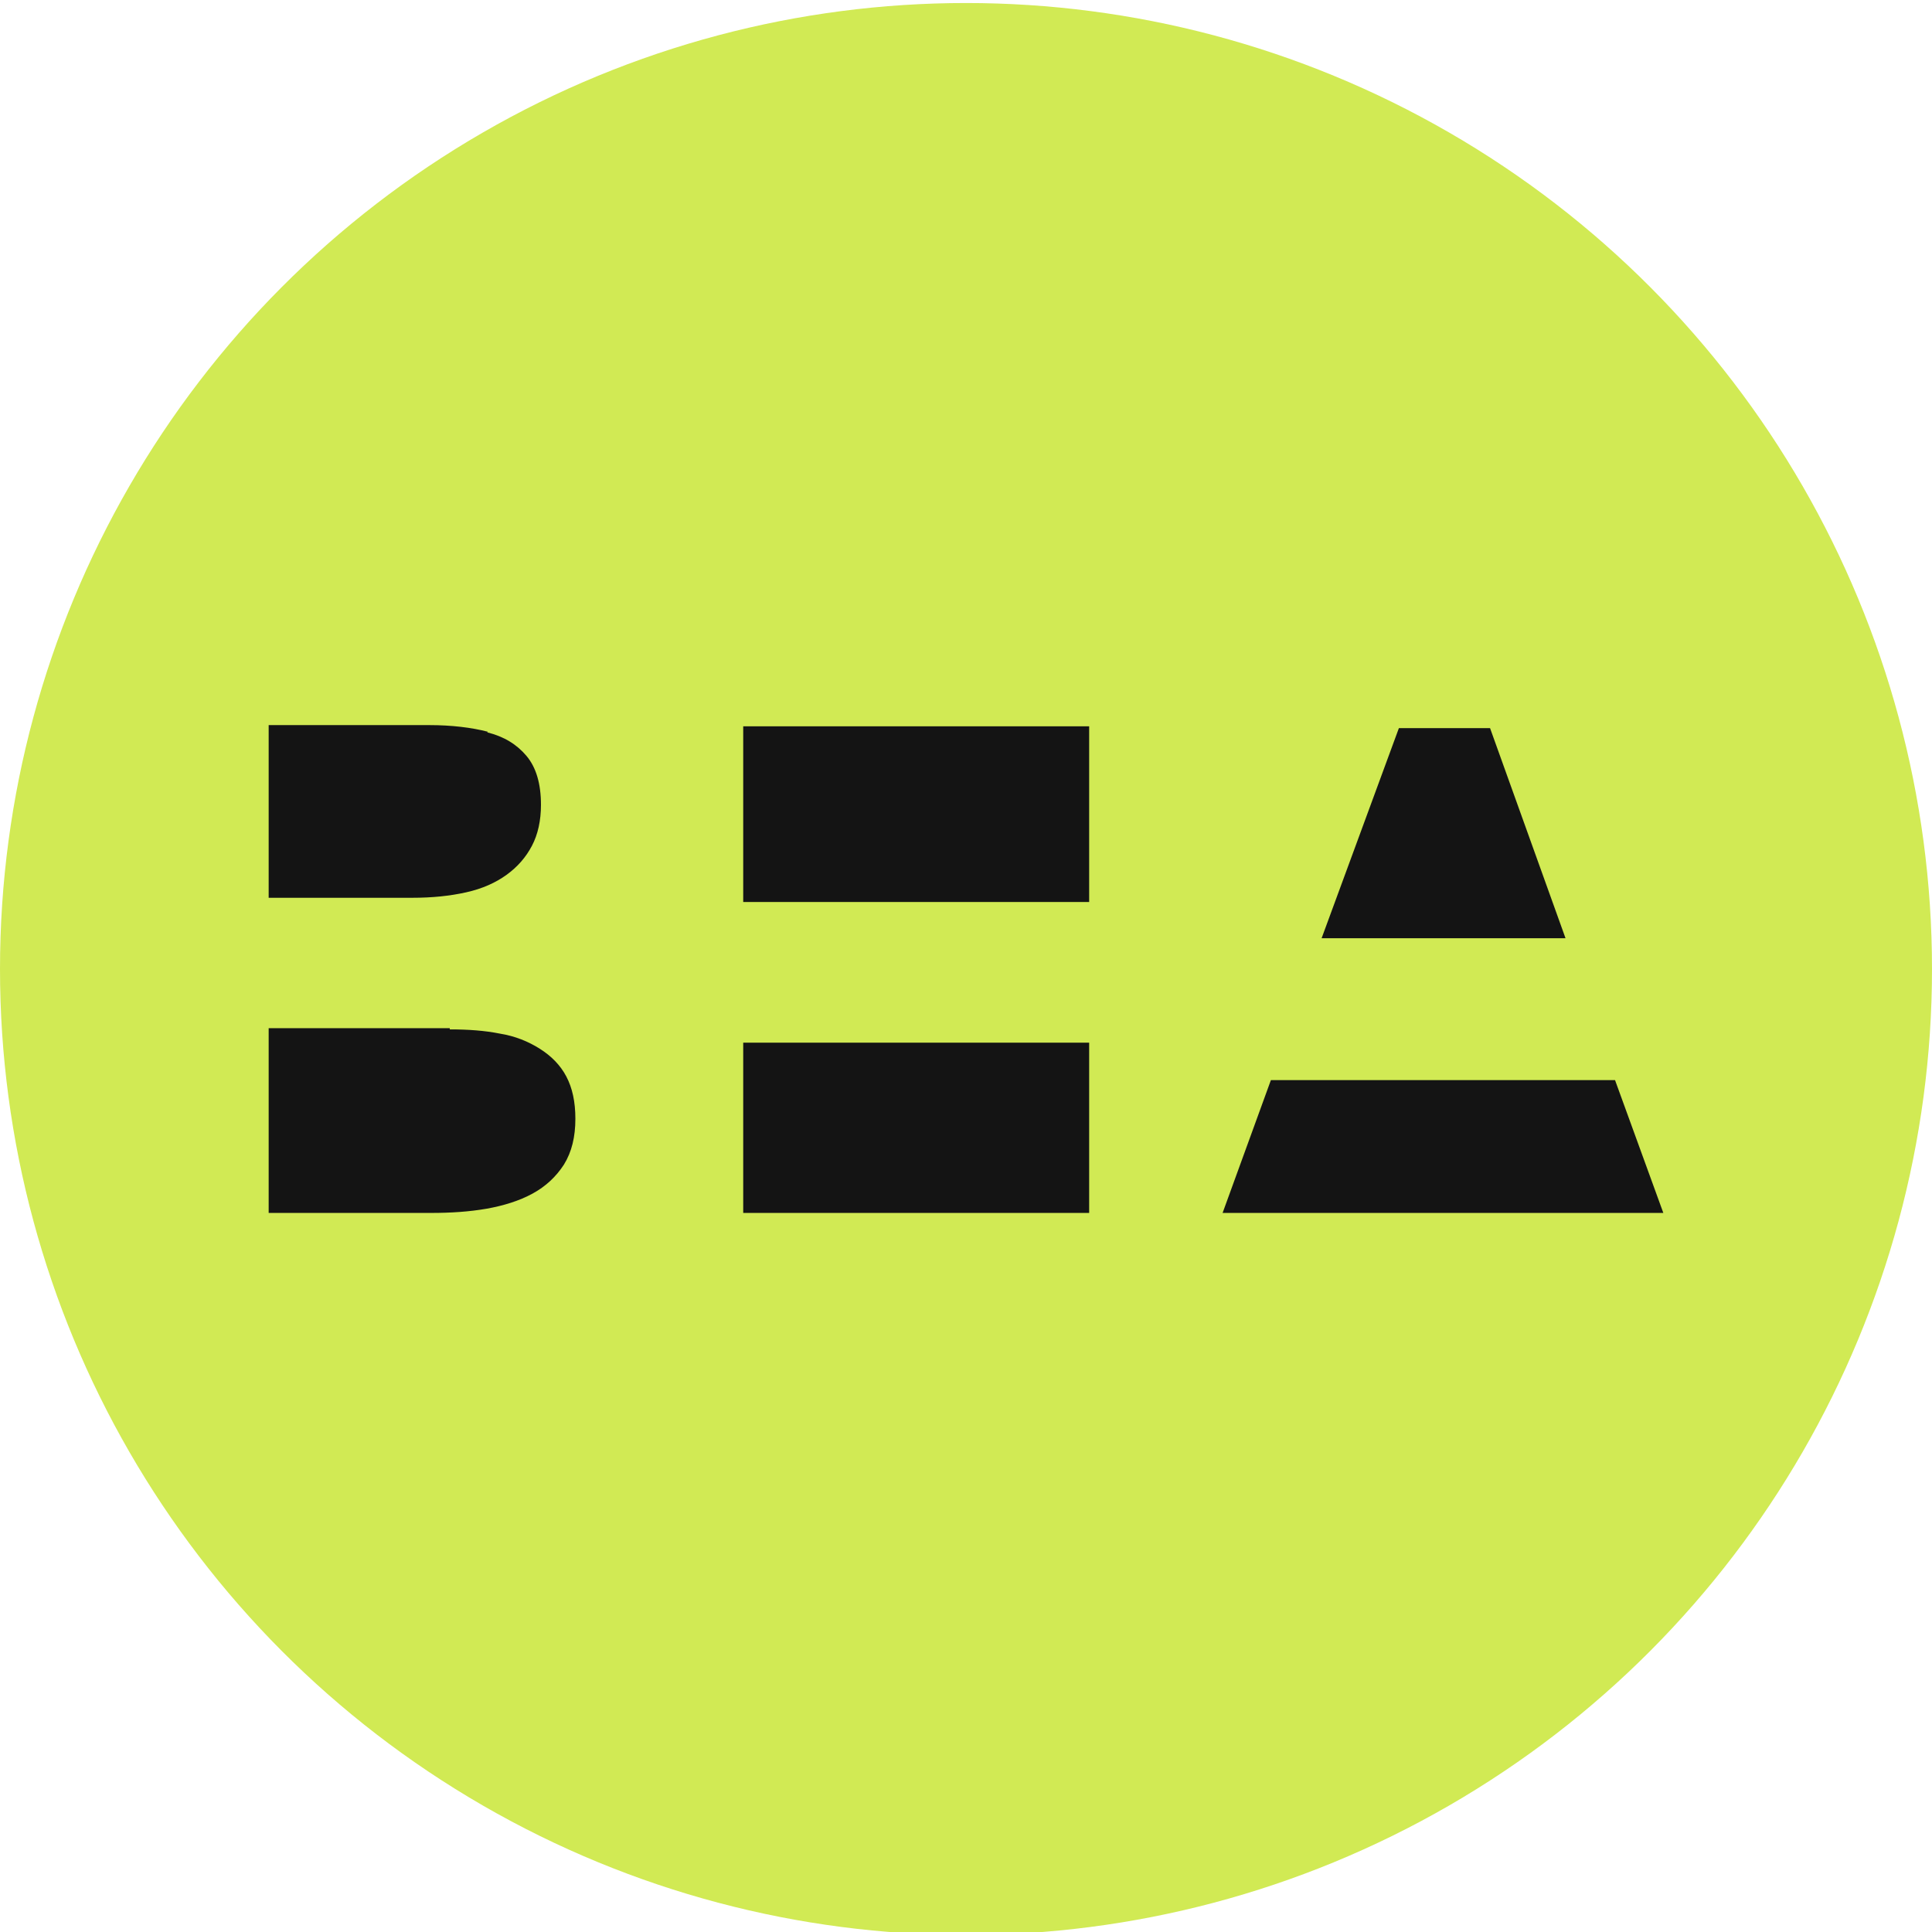
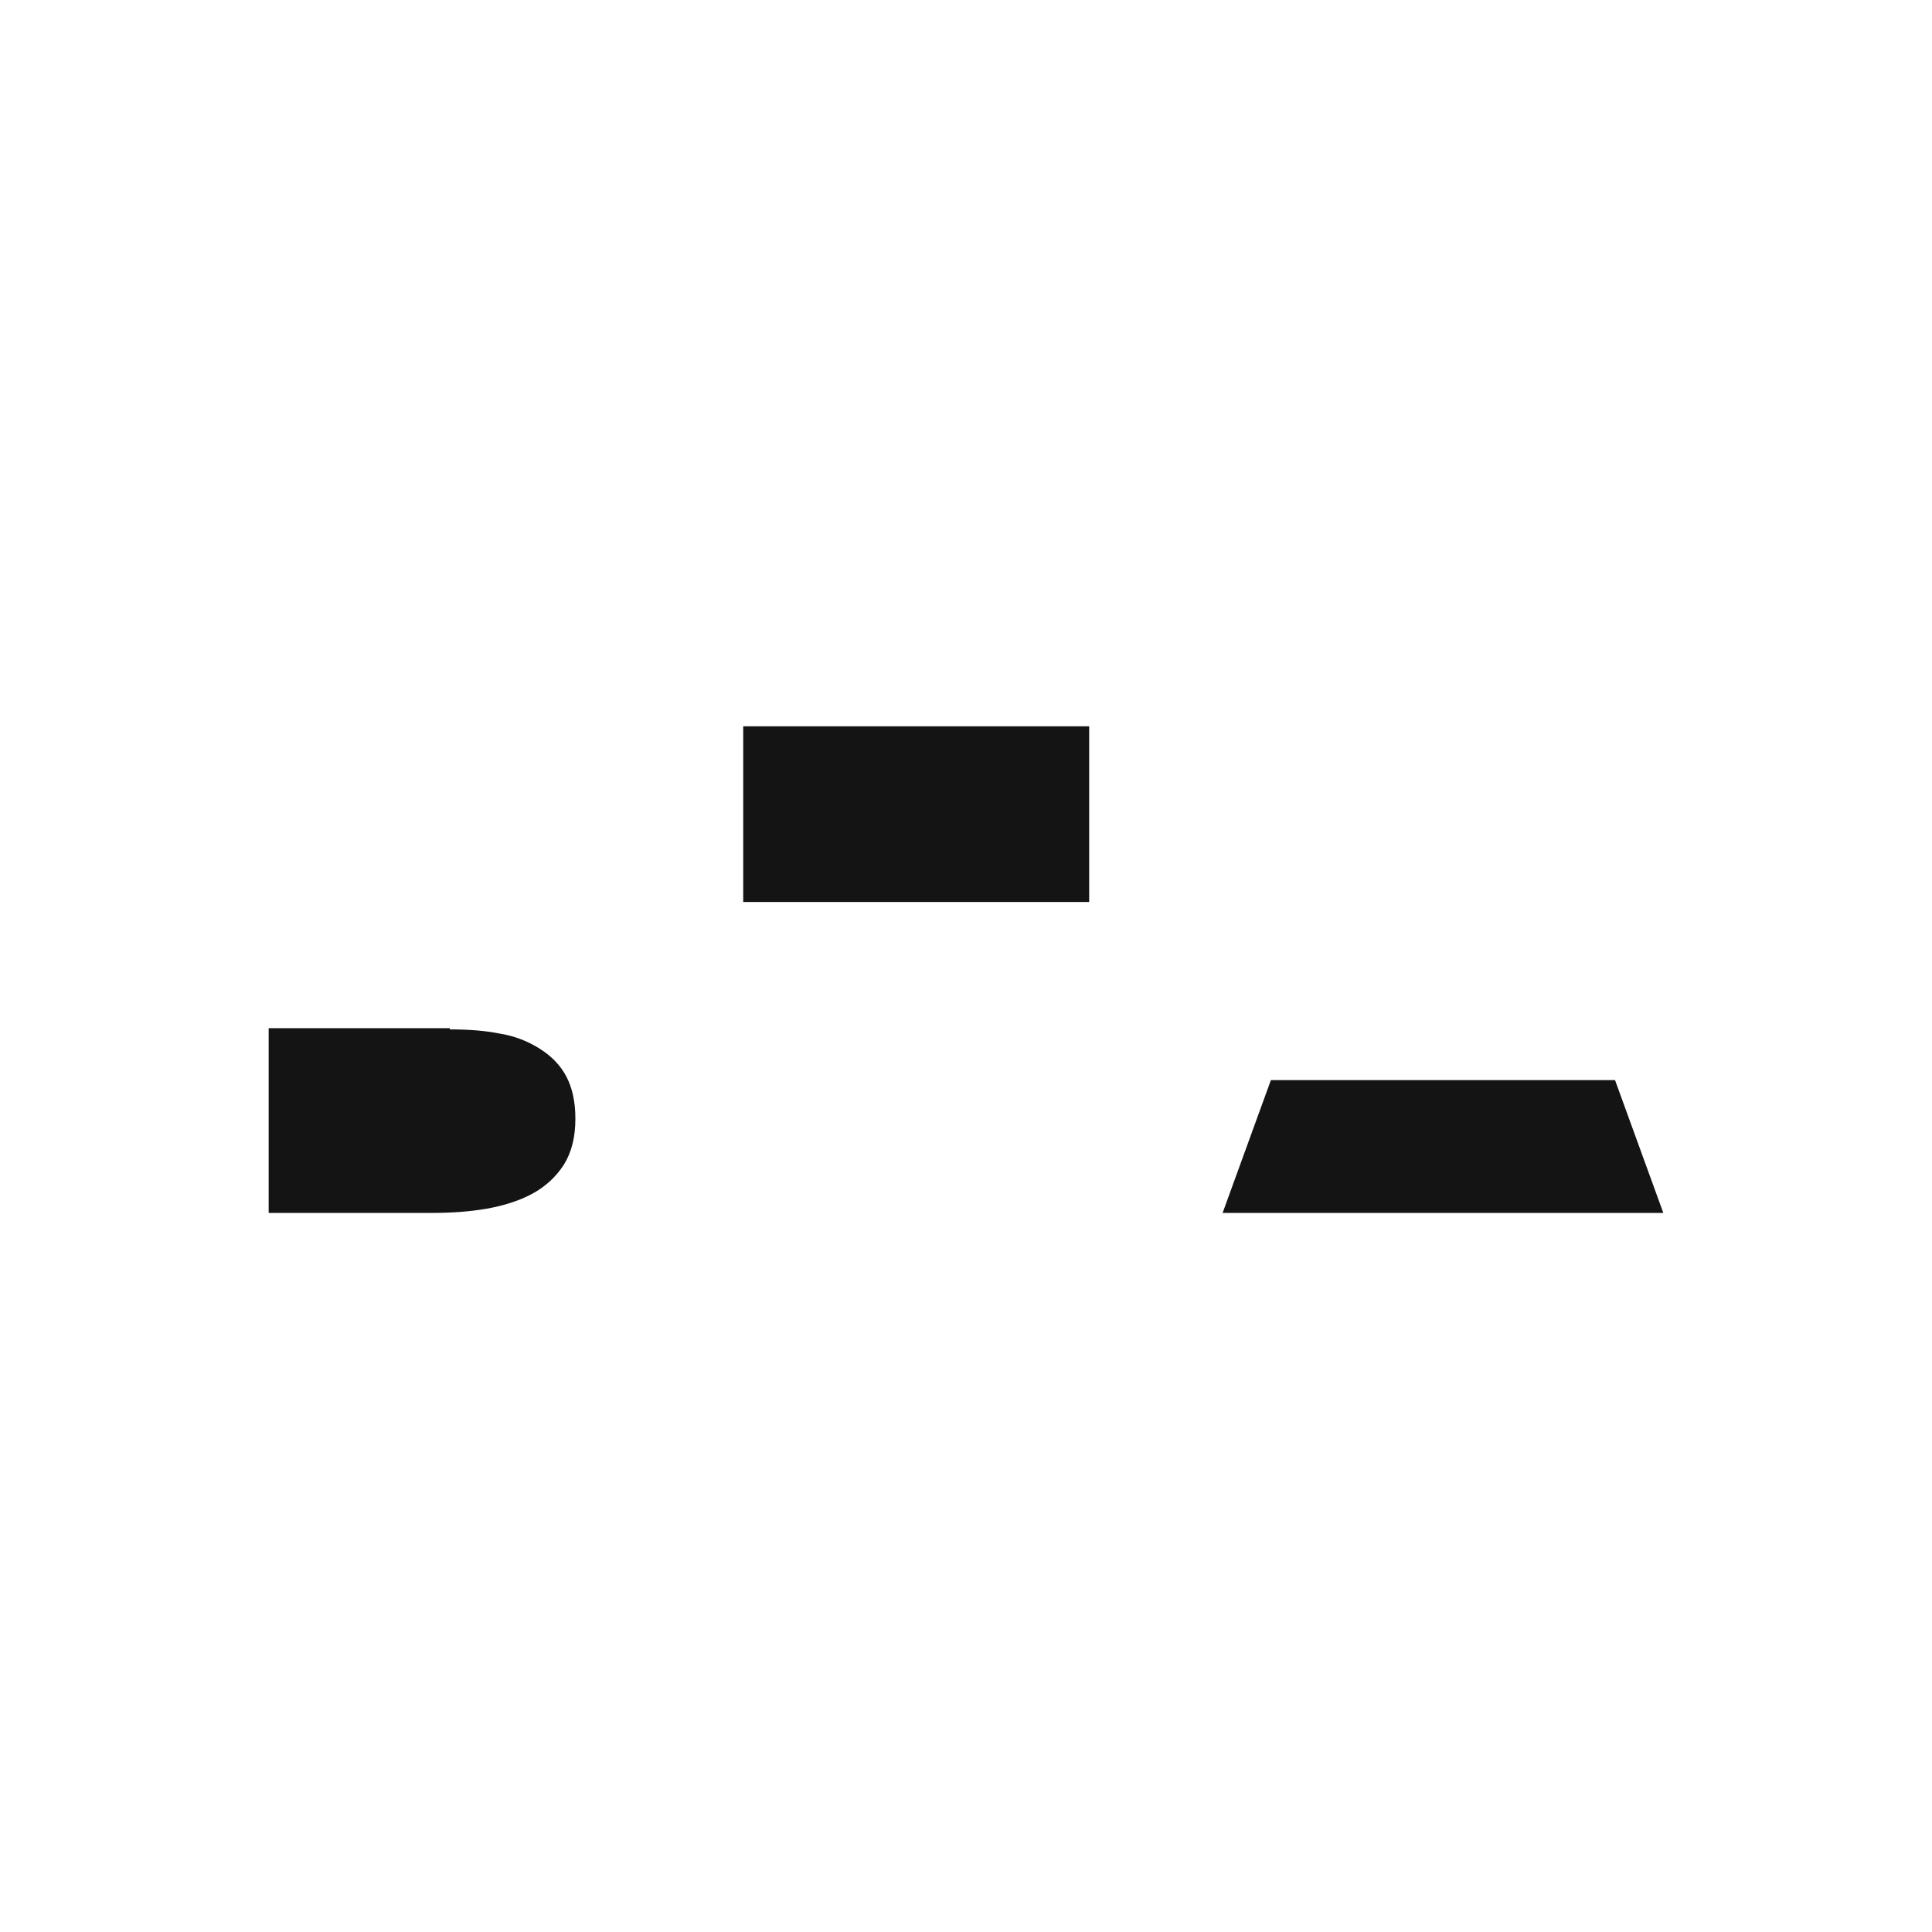
<svg xmlns="http://www.w3.org/2000/svg" id="_Слой_1" data-name="Слой 1" viewBox="0 0 32 32">
  <defs>
    <style> .cls-1 { fill: none; } .cls-1, .cls-2, .cls-3 { stroke-width: 0px; } .cls-2 { fill: #141414; } .cls-3 { fill: #d1ea54; } </style>
  </defs>
-   <rect class="cls-1" x="0" y=".05" width="32" height="32" />
  <g>
-     <circle class="cls-3" cx="16" cy="16.05" r="16" />
    <g>
      <g>
-         <path class="cls-2" d="M8.08,12.12c-.27-.07-.6-.11-.97-.11h-2.66v2.86h2.38c.33,0,.62-.03.89-.09.27-.06.49-.16.67-.29.18-.13.32-.29.42-.48.1-.19.15-.42.15-.68,0-.35-.08-.62-.24-.81-.16-.19-.37-.32-.65-.39Z" />
        <path class="cls-2" d="M7.45,17.03h-3v3.06h2.69c.33,0,.63-.02.92-.07.28-.05.54-.13.76-.25.22-.12.39-.28.52-.48.13-.21.19-.46.19-.76,0-.28-.05-.51-.15-.7-.1-.19-.25-.34-.44-.46-.19-.12-.41-.21-.66-.25-.25-.05-.52-.07-.83-.07Z" />
      </g>
      <g>
        <rect class="cls-2" x="12.31" y="12.03" width="5.73" height="2.91" />
-         <rect class="cls-2" x="12.31" y="17.27" width="5.73" height="2.82" />
      </g>
      <g>
        <polygon class="cls-2" points="21.05 17.89 20.25 20.09 27.55 20.09 26.75 17.89 21.05 17.89" />
-         <polygon class="cls-2" points="23.17 12.06 21.89 15.54 25.93 15.54 24.68 12.06 23.17 12.06" />
      </g>
    </g>
  </g>
</svg>